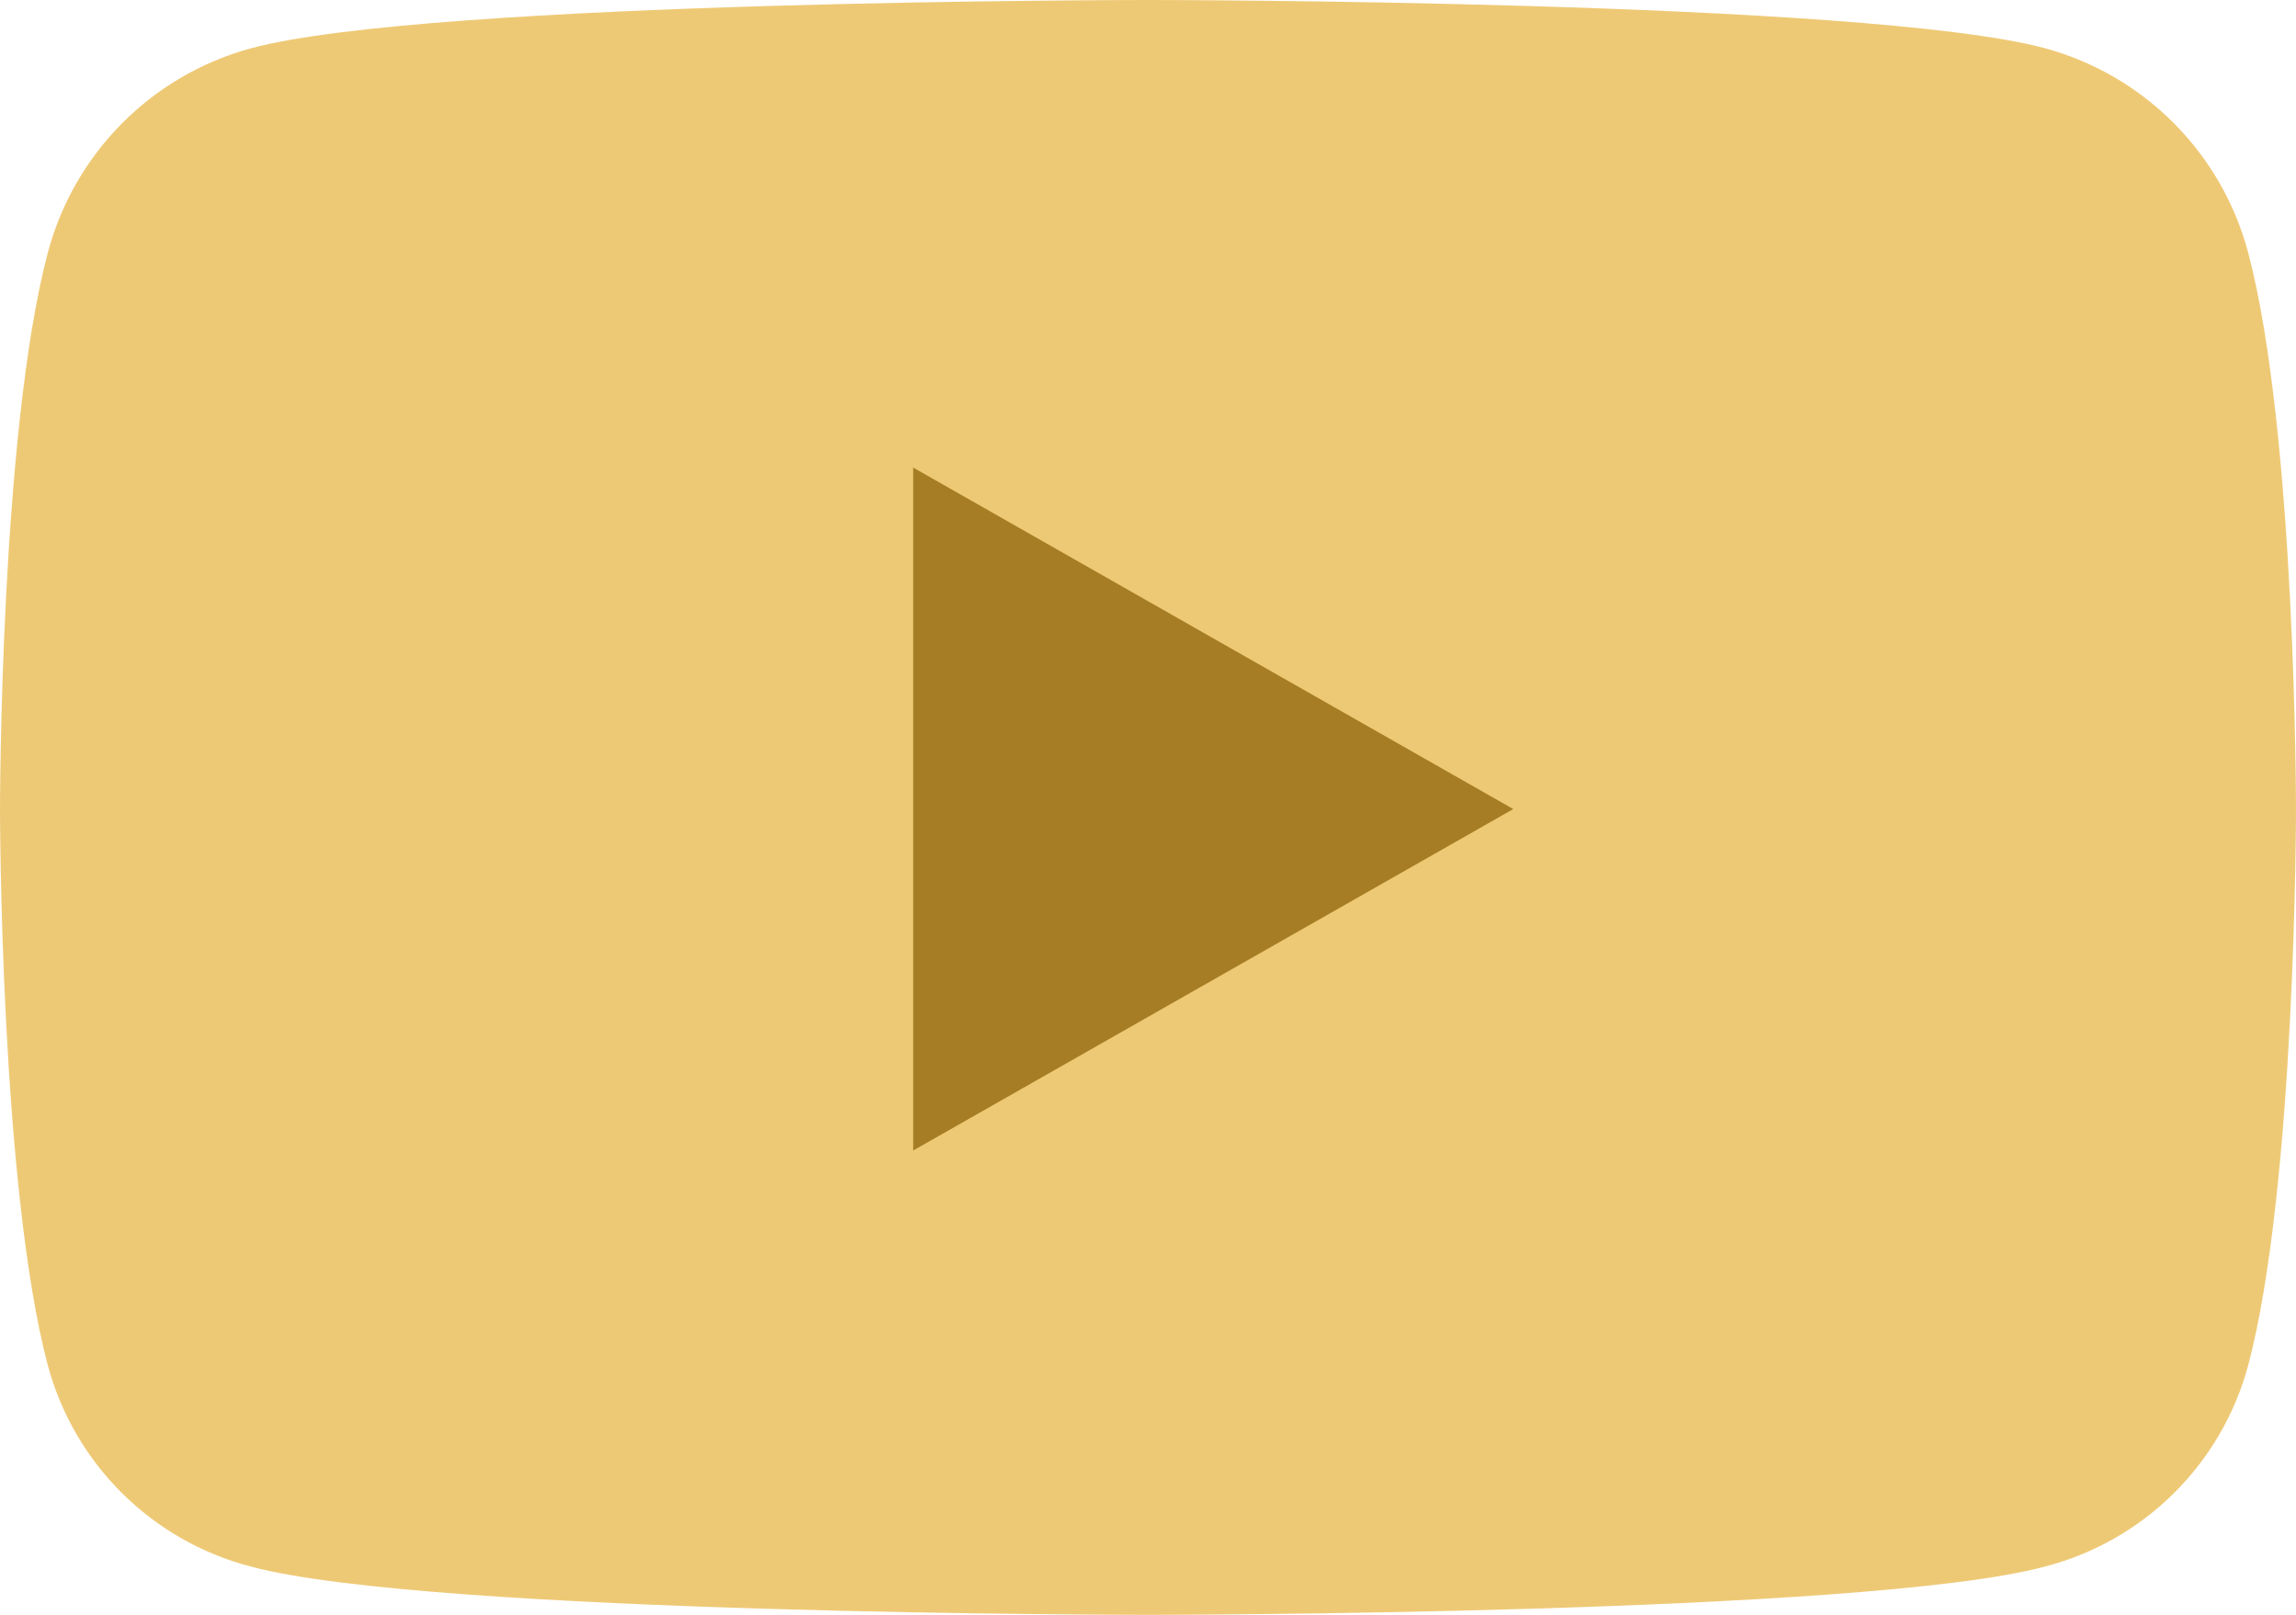
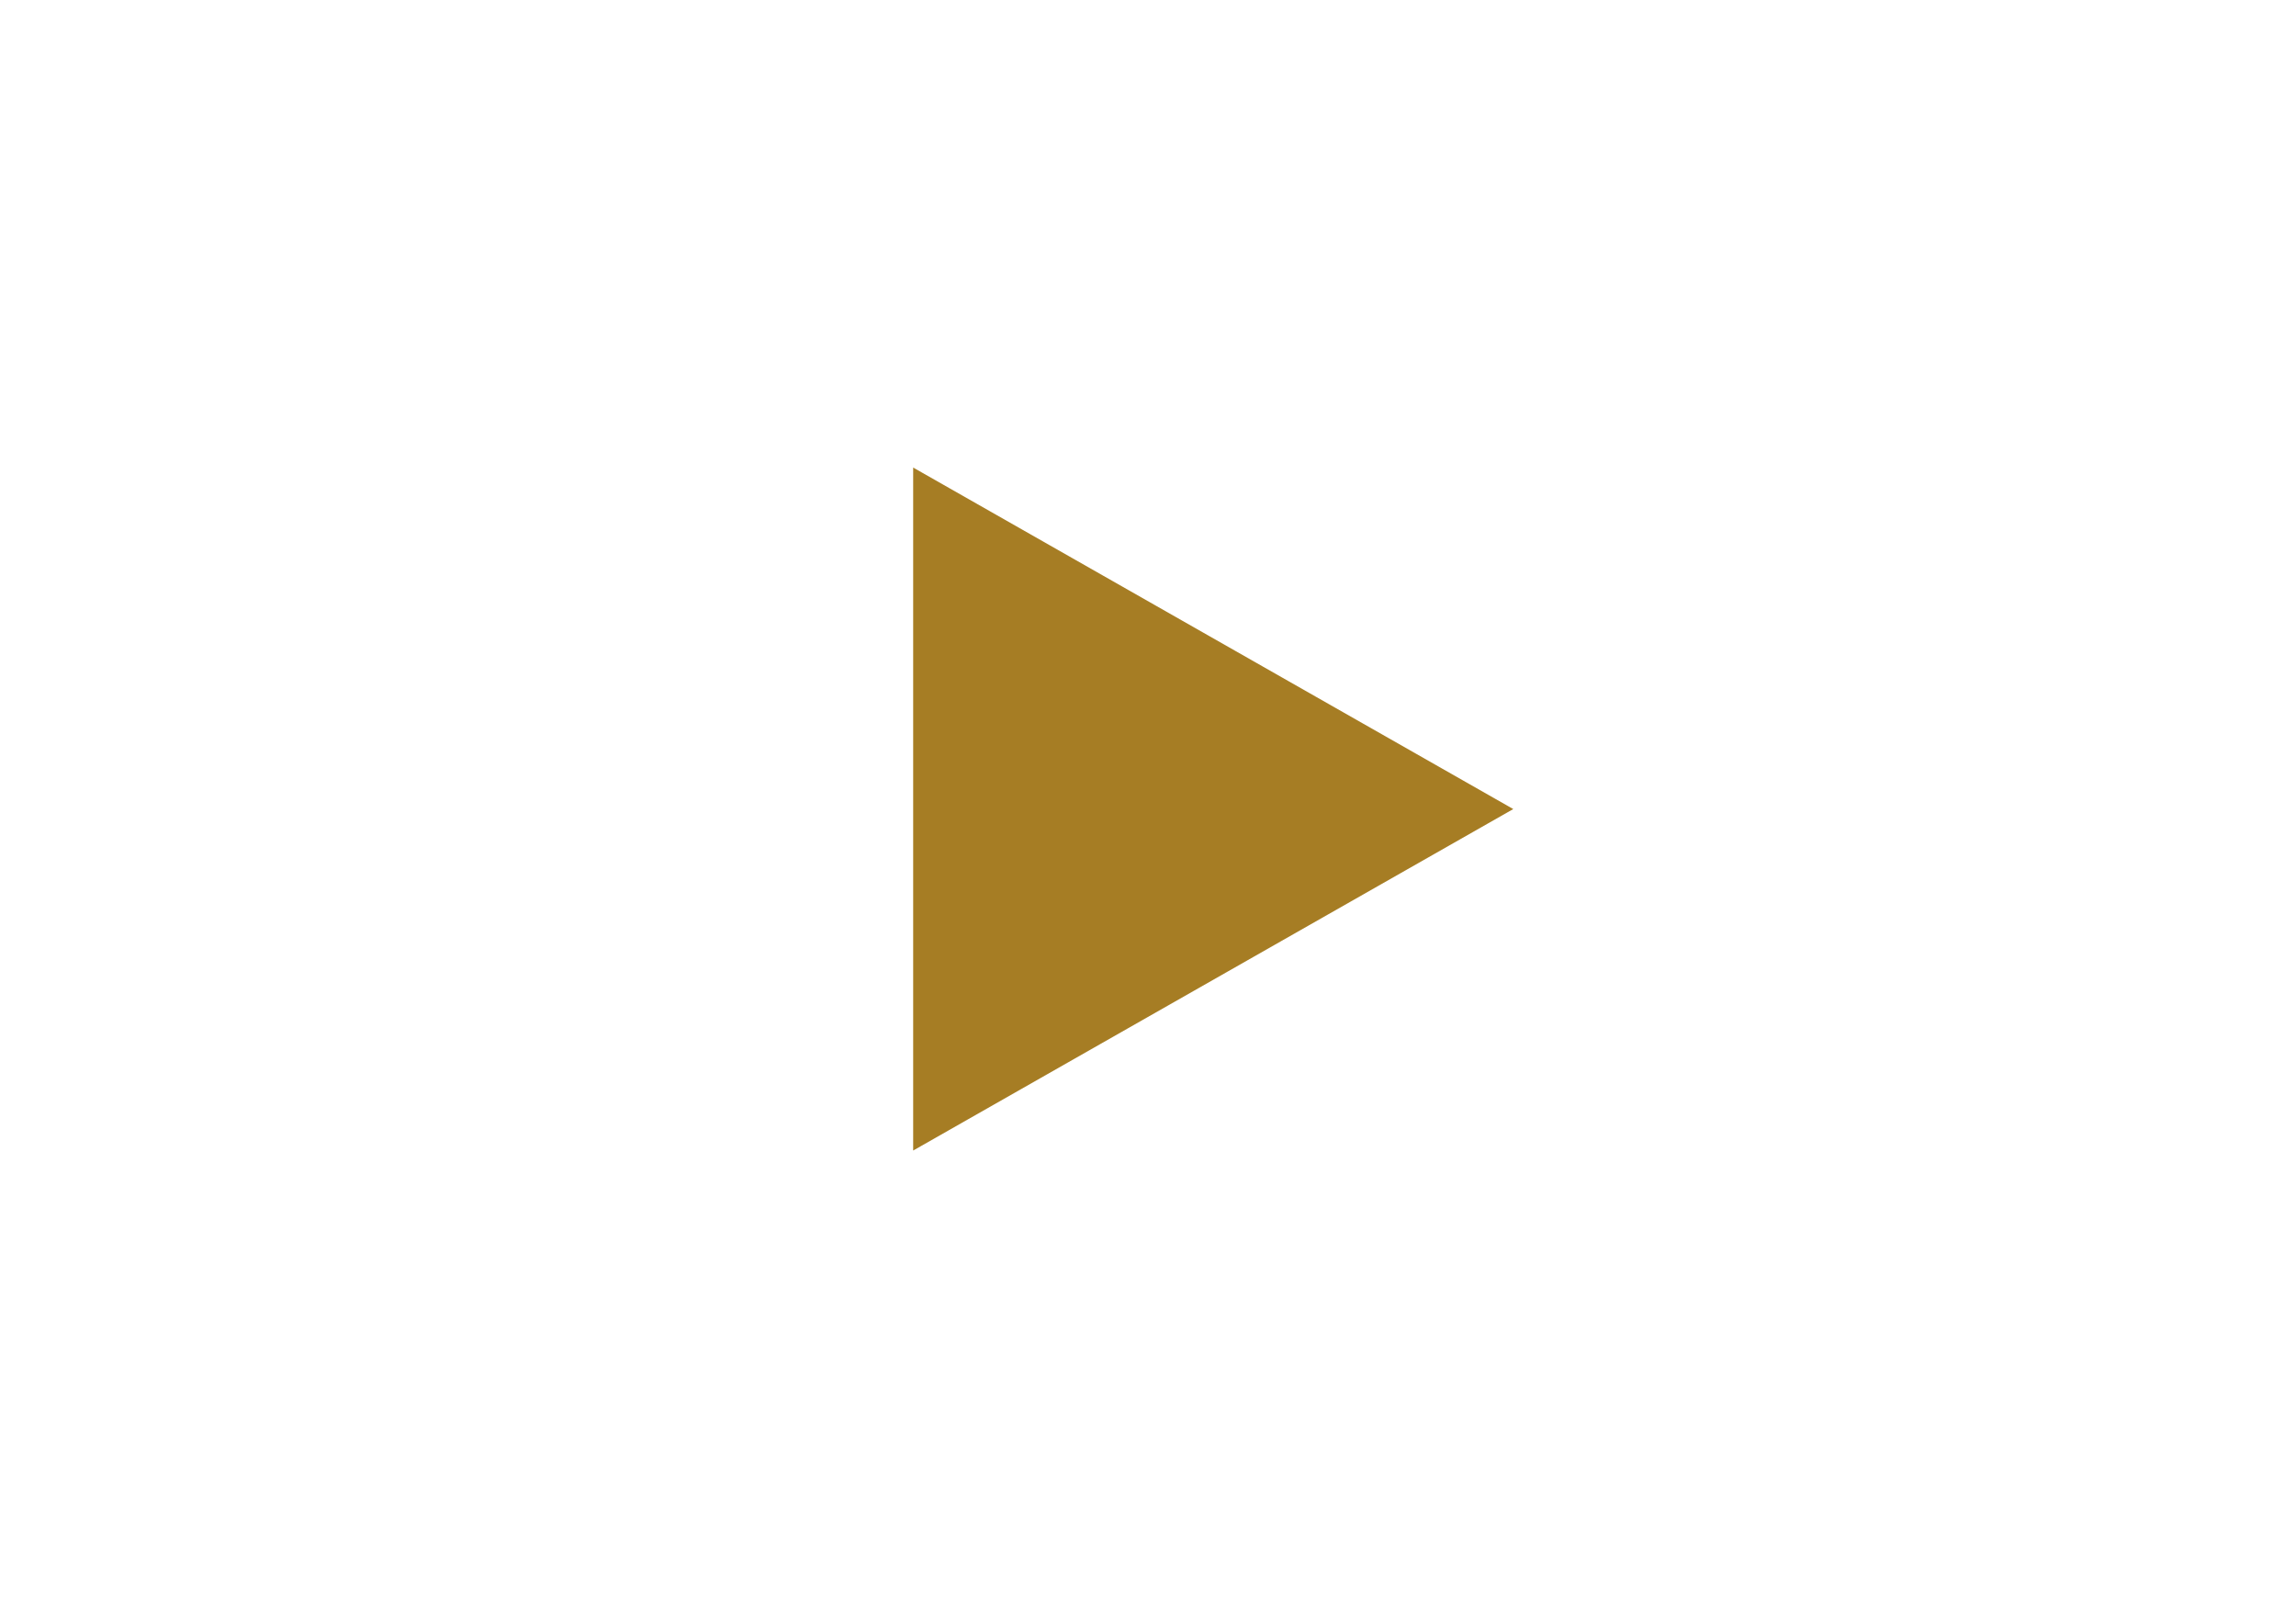
<svg xmlns="http://www.w3.org/2000/svg" version="1.1" id="Ebene_1" x="0px" y="0px" viewBox="0 0 76.8 54" style="enable-background:new 0 0 76.8 54;" xml:space="preserve">
  <style type="text/css">
	.st0{fill:#EEC975;}
	.st1{fill:#A67D24;}
</style>
  <g id="Gruppe_201" transform="translate(-1349.1 -941)">
-     <path id="Pfad_48" class="st0" d="M1424.3,949.449c-0.883-3.326-3.47-5.929-6.79-6.834C1411.516,941,1387.5,941,1387.5,941   s-24.016,0-30.005,1.615c-3.322,0.903-5.911,3.507-6.795,6.834c-1.6,6.028-1.6,18.606-1.6,18.606s0,12.577,1.6,18.605   c0.89,3.299,3.483,5.867,6.79,6.725C1363.484,995,1387.5,995,1387.5,995s24.016,0,30.005-1.615   c3.309-0.857,5.904-3.425,6.795-6.725c1.6-6.028,1.6-18.605,1.6-18.605S1425.9,955.477,1424.3,949.449z" />
-   </g>
+     </g>
  <polygon class="st1" points="30.545,38.474 30.545,15.635 50.618,27.055 " />
</svg>